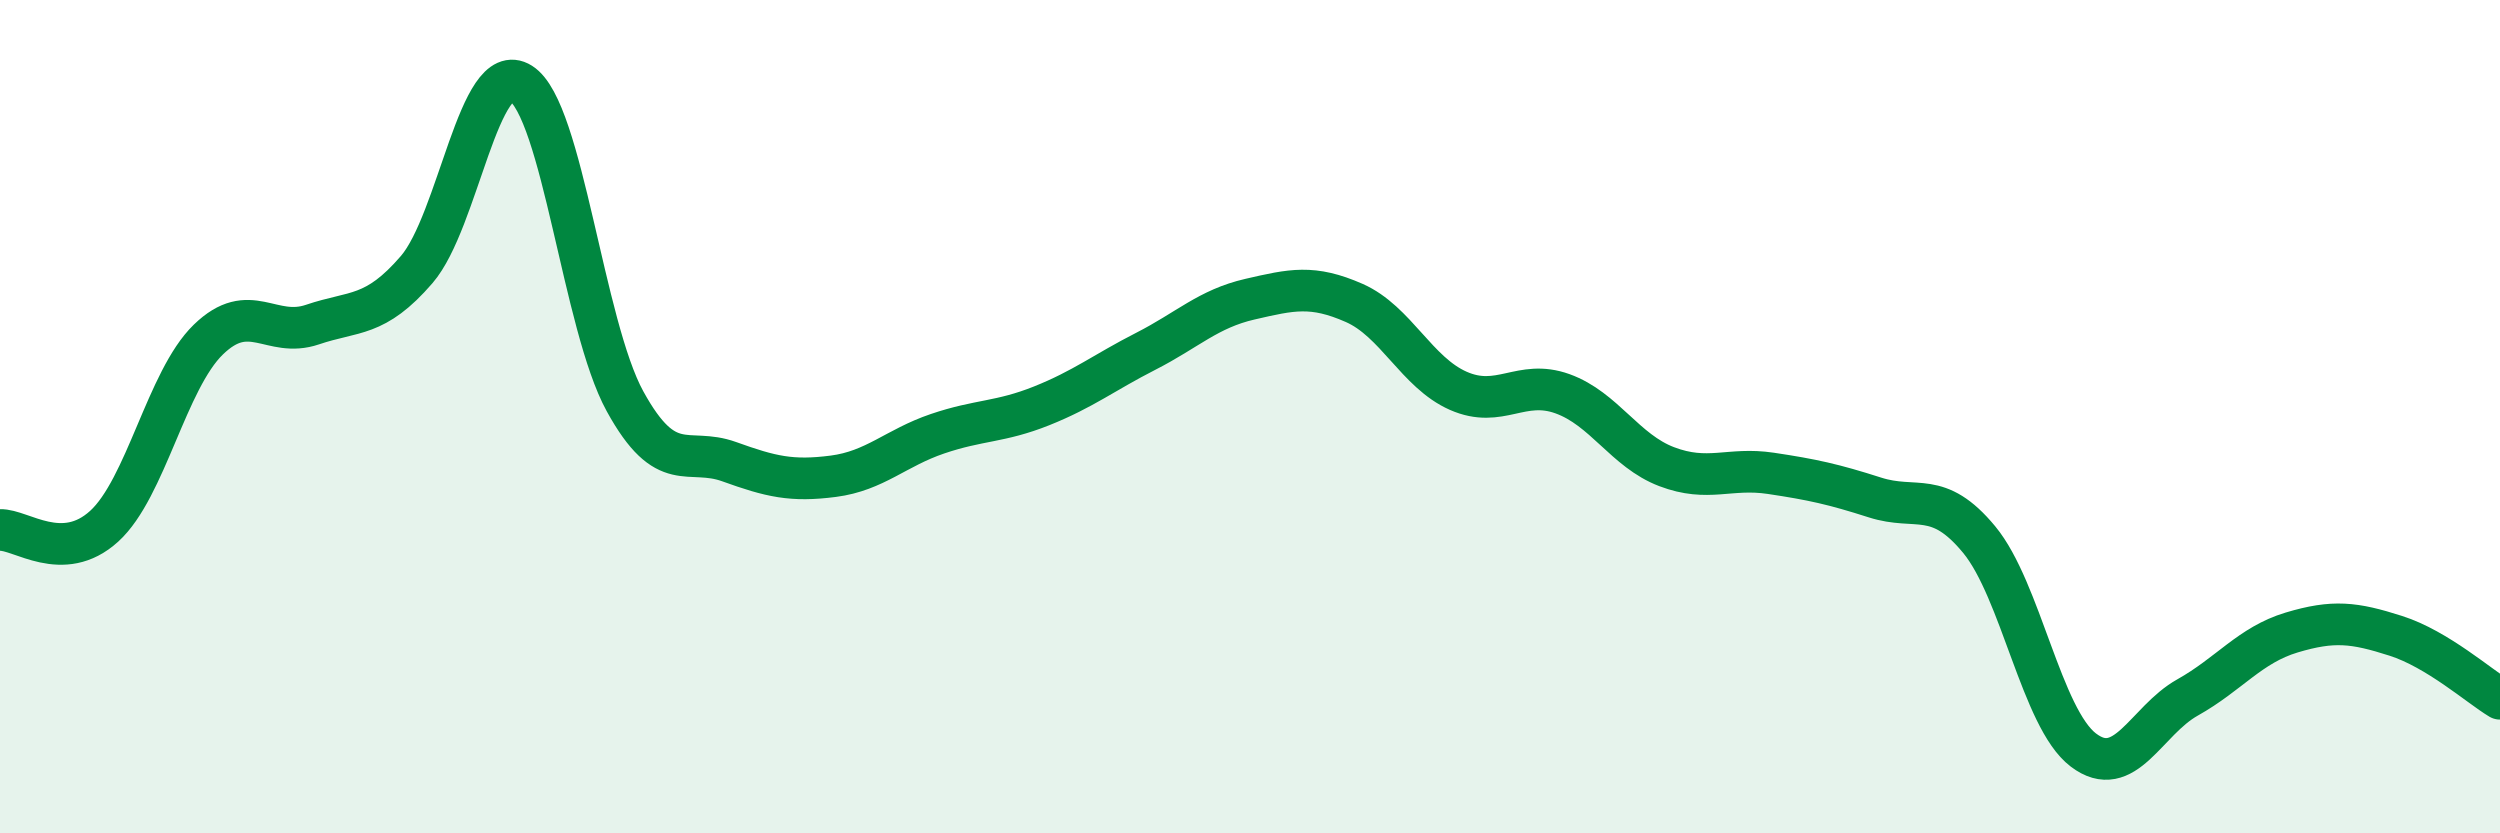
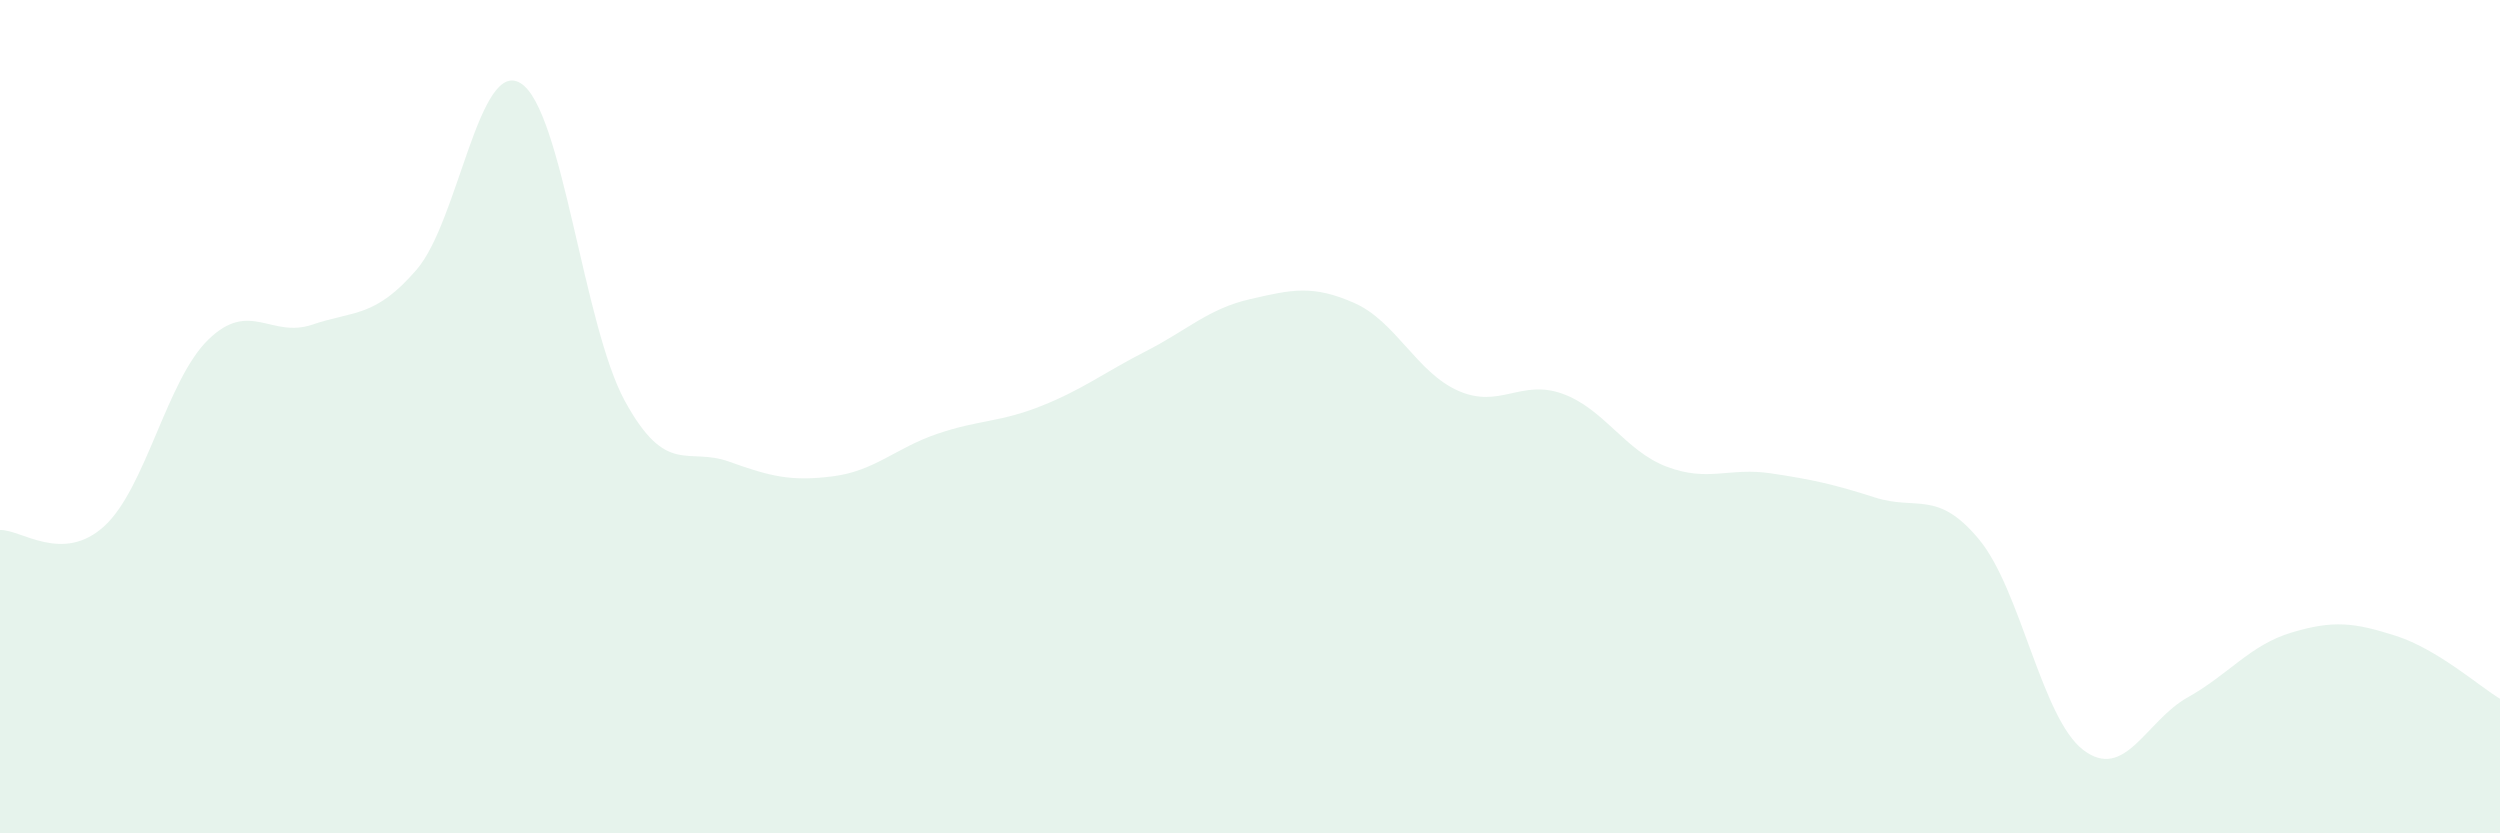
<svg xmlns="http://www.w3.org/2000/svg" width="60" height="20" viewBox="0 0 60 20">
  <path d="M 0,12.72 C 0.5,12.7 1.5,13.54 2.5,12.63 C 3.5,11.72 4,9.12 5,8.15 C 6,7.18 6.5,8.13 7.5,7.79 C 8.5,7.45 9,7.63 10,6.47 C 11,5.31 11.5,1.37 12.5,2 C 13.5,2.63 14,7.81 15,9.63 C 16,11.45 16.5,10.72 17.5,11.08 C 18.5,11.44 19,11.56 20,11.43 C 21,11.3 21.5,10.75 22.5,10.41 C 23.5,10.07 24,10.14 25,9.74 C 26,9.34 26.5,8.94 27.5,8.43 C 28.5,7.92 29,7.41 30,7.18 C 31,6.95 31.5,6.83 32.5,7.27 C 33.5,7.71 34,8.94 35,9.38 C 36,9.82 36.5,9.09 37.5,9.45 C 38.5,9.81 39,10.82 40,11.2 C 41,11.58 41.5,11.21 42.5,11.36 C 43.5,11.51 44,11.62 45,11.94 C 46,12.26 46.5,11.74 47.5,12.95 C 48.5,14.16 49,17.24 50,18 C 51,18.76 51.5,17.3 52.5,16.74 C 53.5,16.18 54,15.48 55,15.18 C 56,14.88 56.5,14.94 57.5,15.26 C 58.5,15.58 59.5,16.47 60,16.77L60 20L0 20Z" fill="#008740" opacity="0.1" stroke-linecap="round" stroke-linejoin="round" />
-   <path d="M 0,12.72 C 0.5,12.7 1.5,13.54 2.5,12.63 C 3.5,11.72 4,9.12 5,8.15 C 6,7.18 6.5,8.13 7.5,7.79 C 8.5,7.45 9,7.63 10,6.47 C 11,5.31 11.5,1.37 12.5,2 C 13.5,2.63 14,7.81 15,9.63 C 16,11.45 16.5,10.72 17.5,11.08 C 18.5,11.44 19,11.56 20,11.43 C 21,11.3 21.5,10.75 22.5,10.41 C 23.5,10.07 24,10.14 25,9.74 C 26,9.34 26.5,8.94 27.5,8.43 C 28.5,7.92 29,7.41 30,7.18 C 31,6.95 31.5,6.83 32.5,7.27 C 33.5,7.71 34,8.94 35,9.38 C 36,9.82 36.5,9.09 37.5,9.45 C 38.5,9.81 39,10.82 40,11.2 C 41,11.58 41.5,11.21 42.5,11.36 C 43.5,11.51 44,11.62 45,11.94 C 46,12.26 46.5,11.74 47.5,12.95 C 48.5,14.16 49,17.24 50,18 C 51,18.76 51.5,17.3 52.5,16.74 C 53.5,16.18 54,15.48 55,15.18 C 56,14.88 56.5,14.94 57.5,15.26 C 58.5,15.58 59.5,16.47 60,16.77" stroke="#008740" stroke-width="1" fill="none" stroke-linecap="round" stroke-linejoin="round" />
</svg>